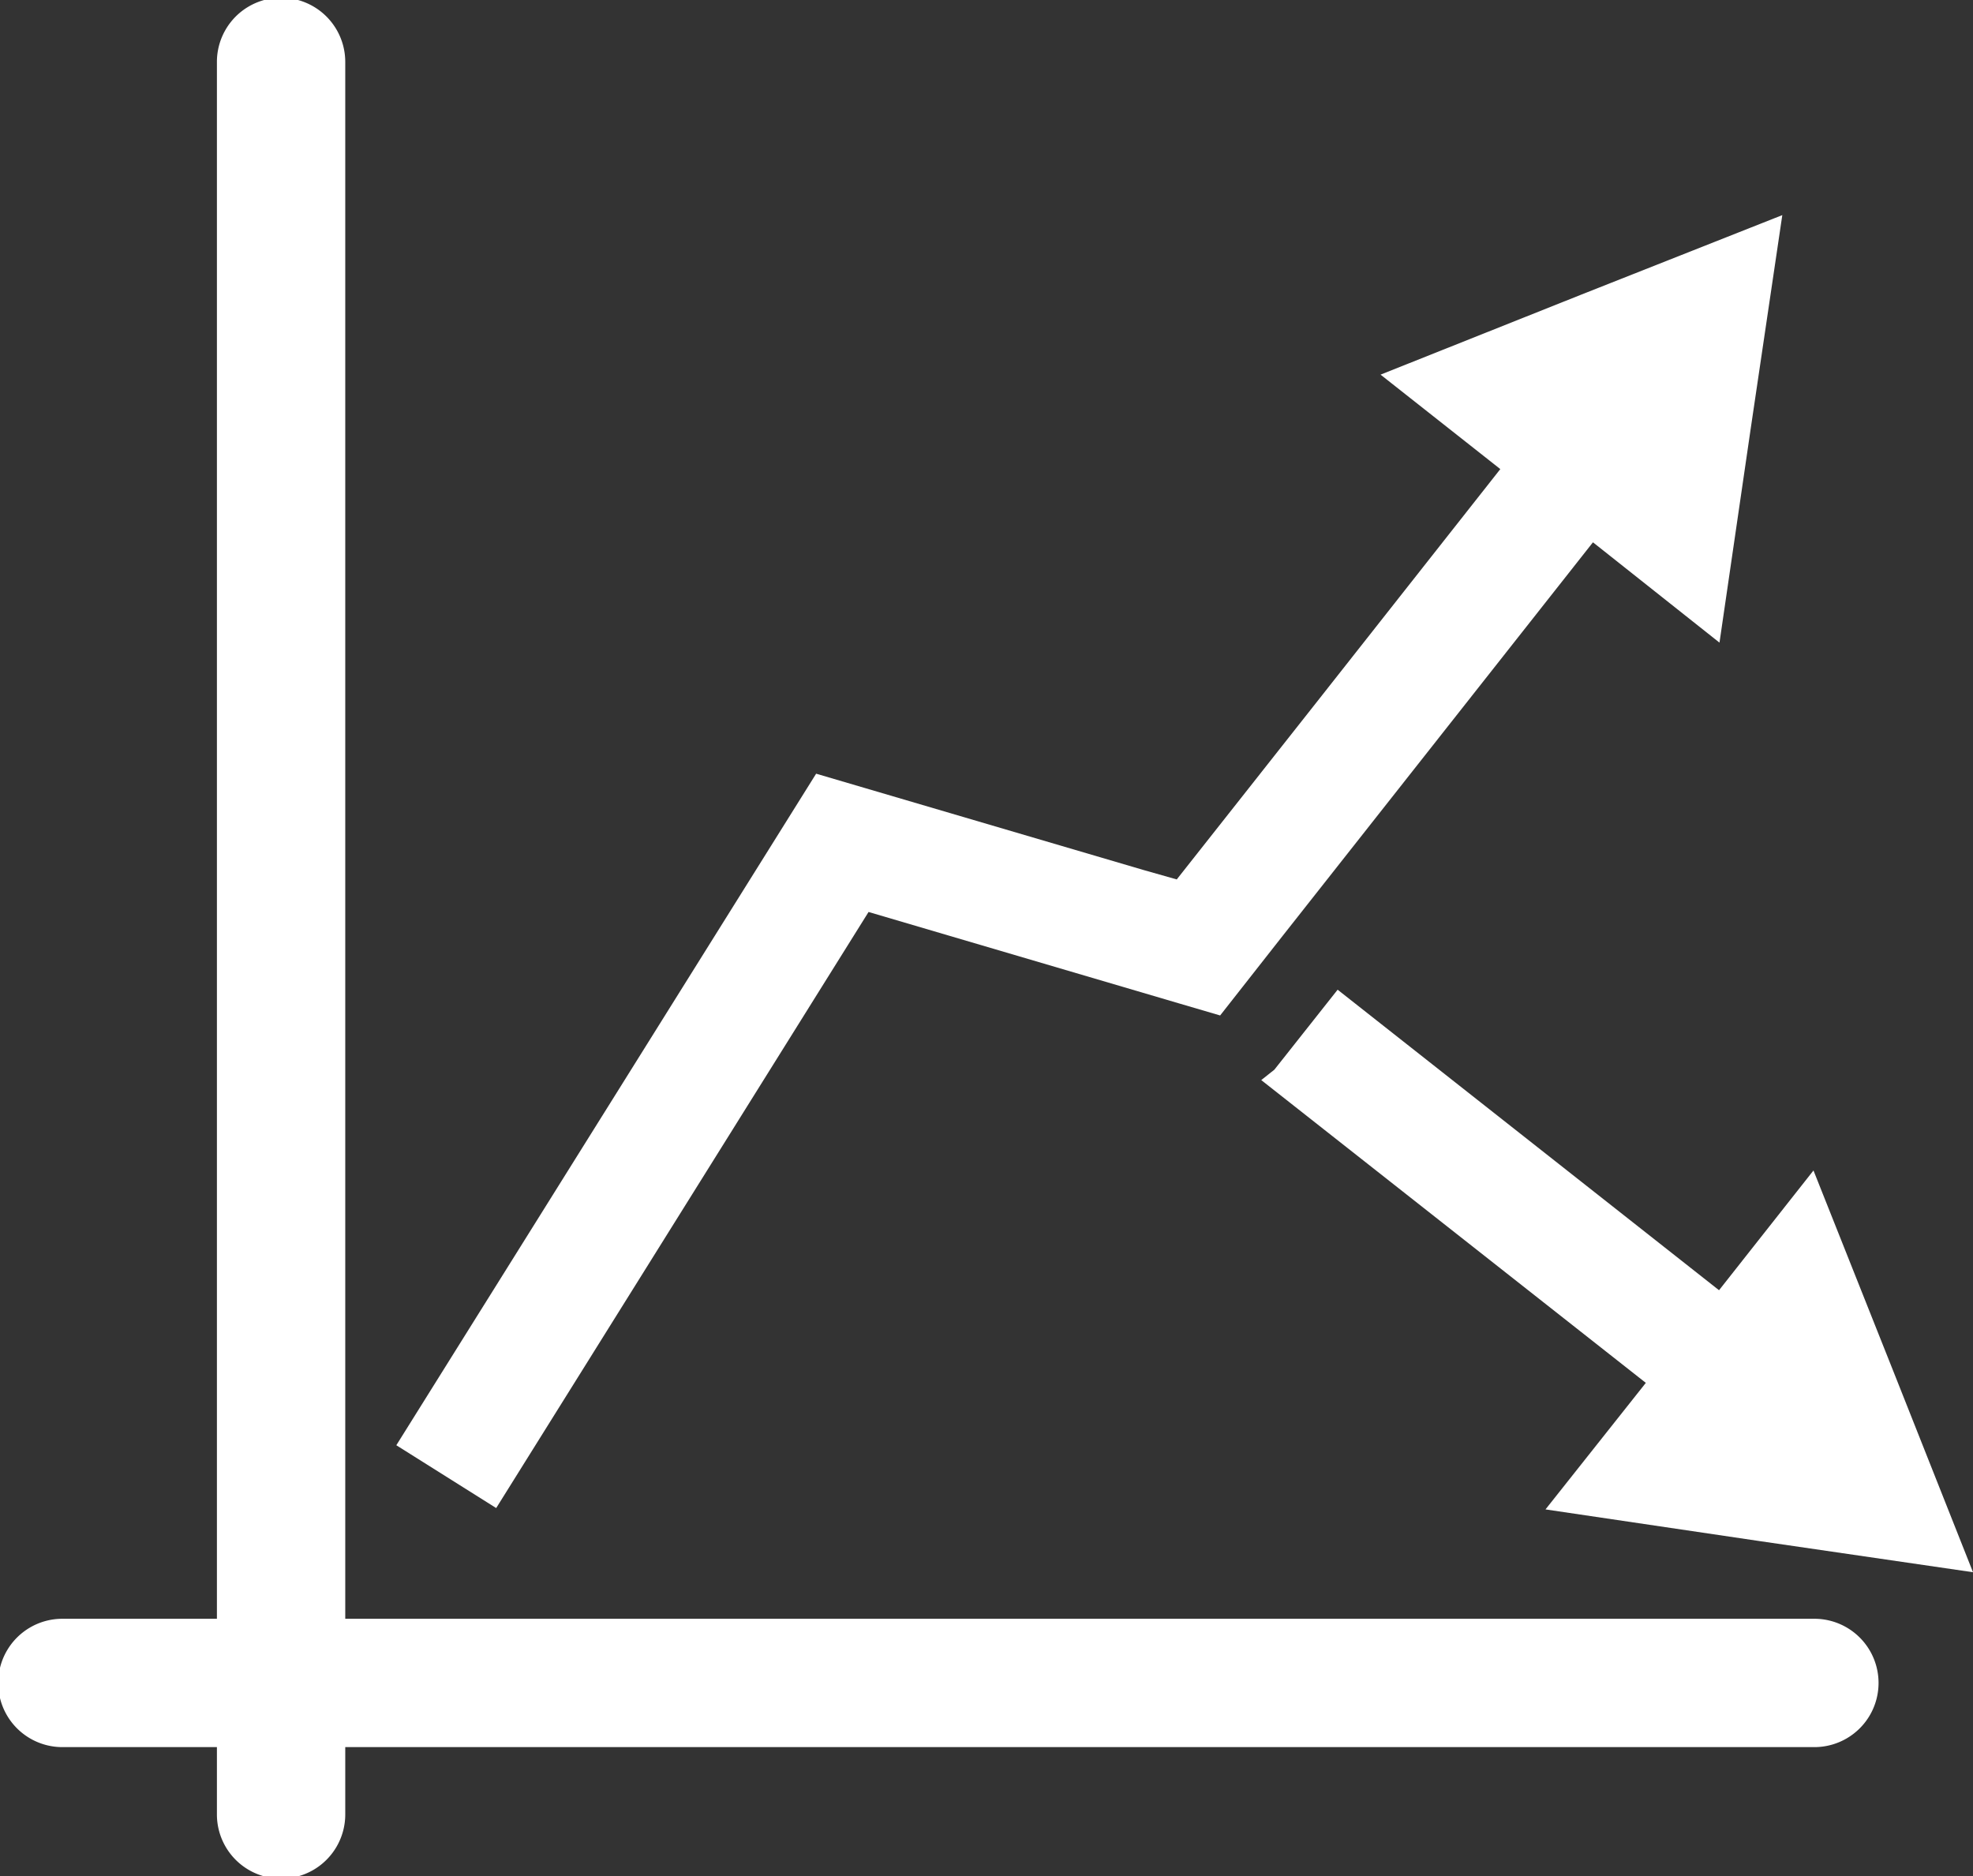
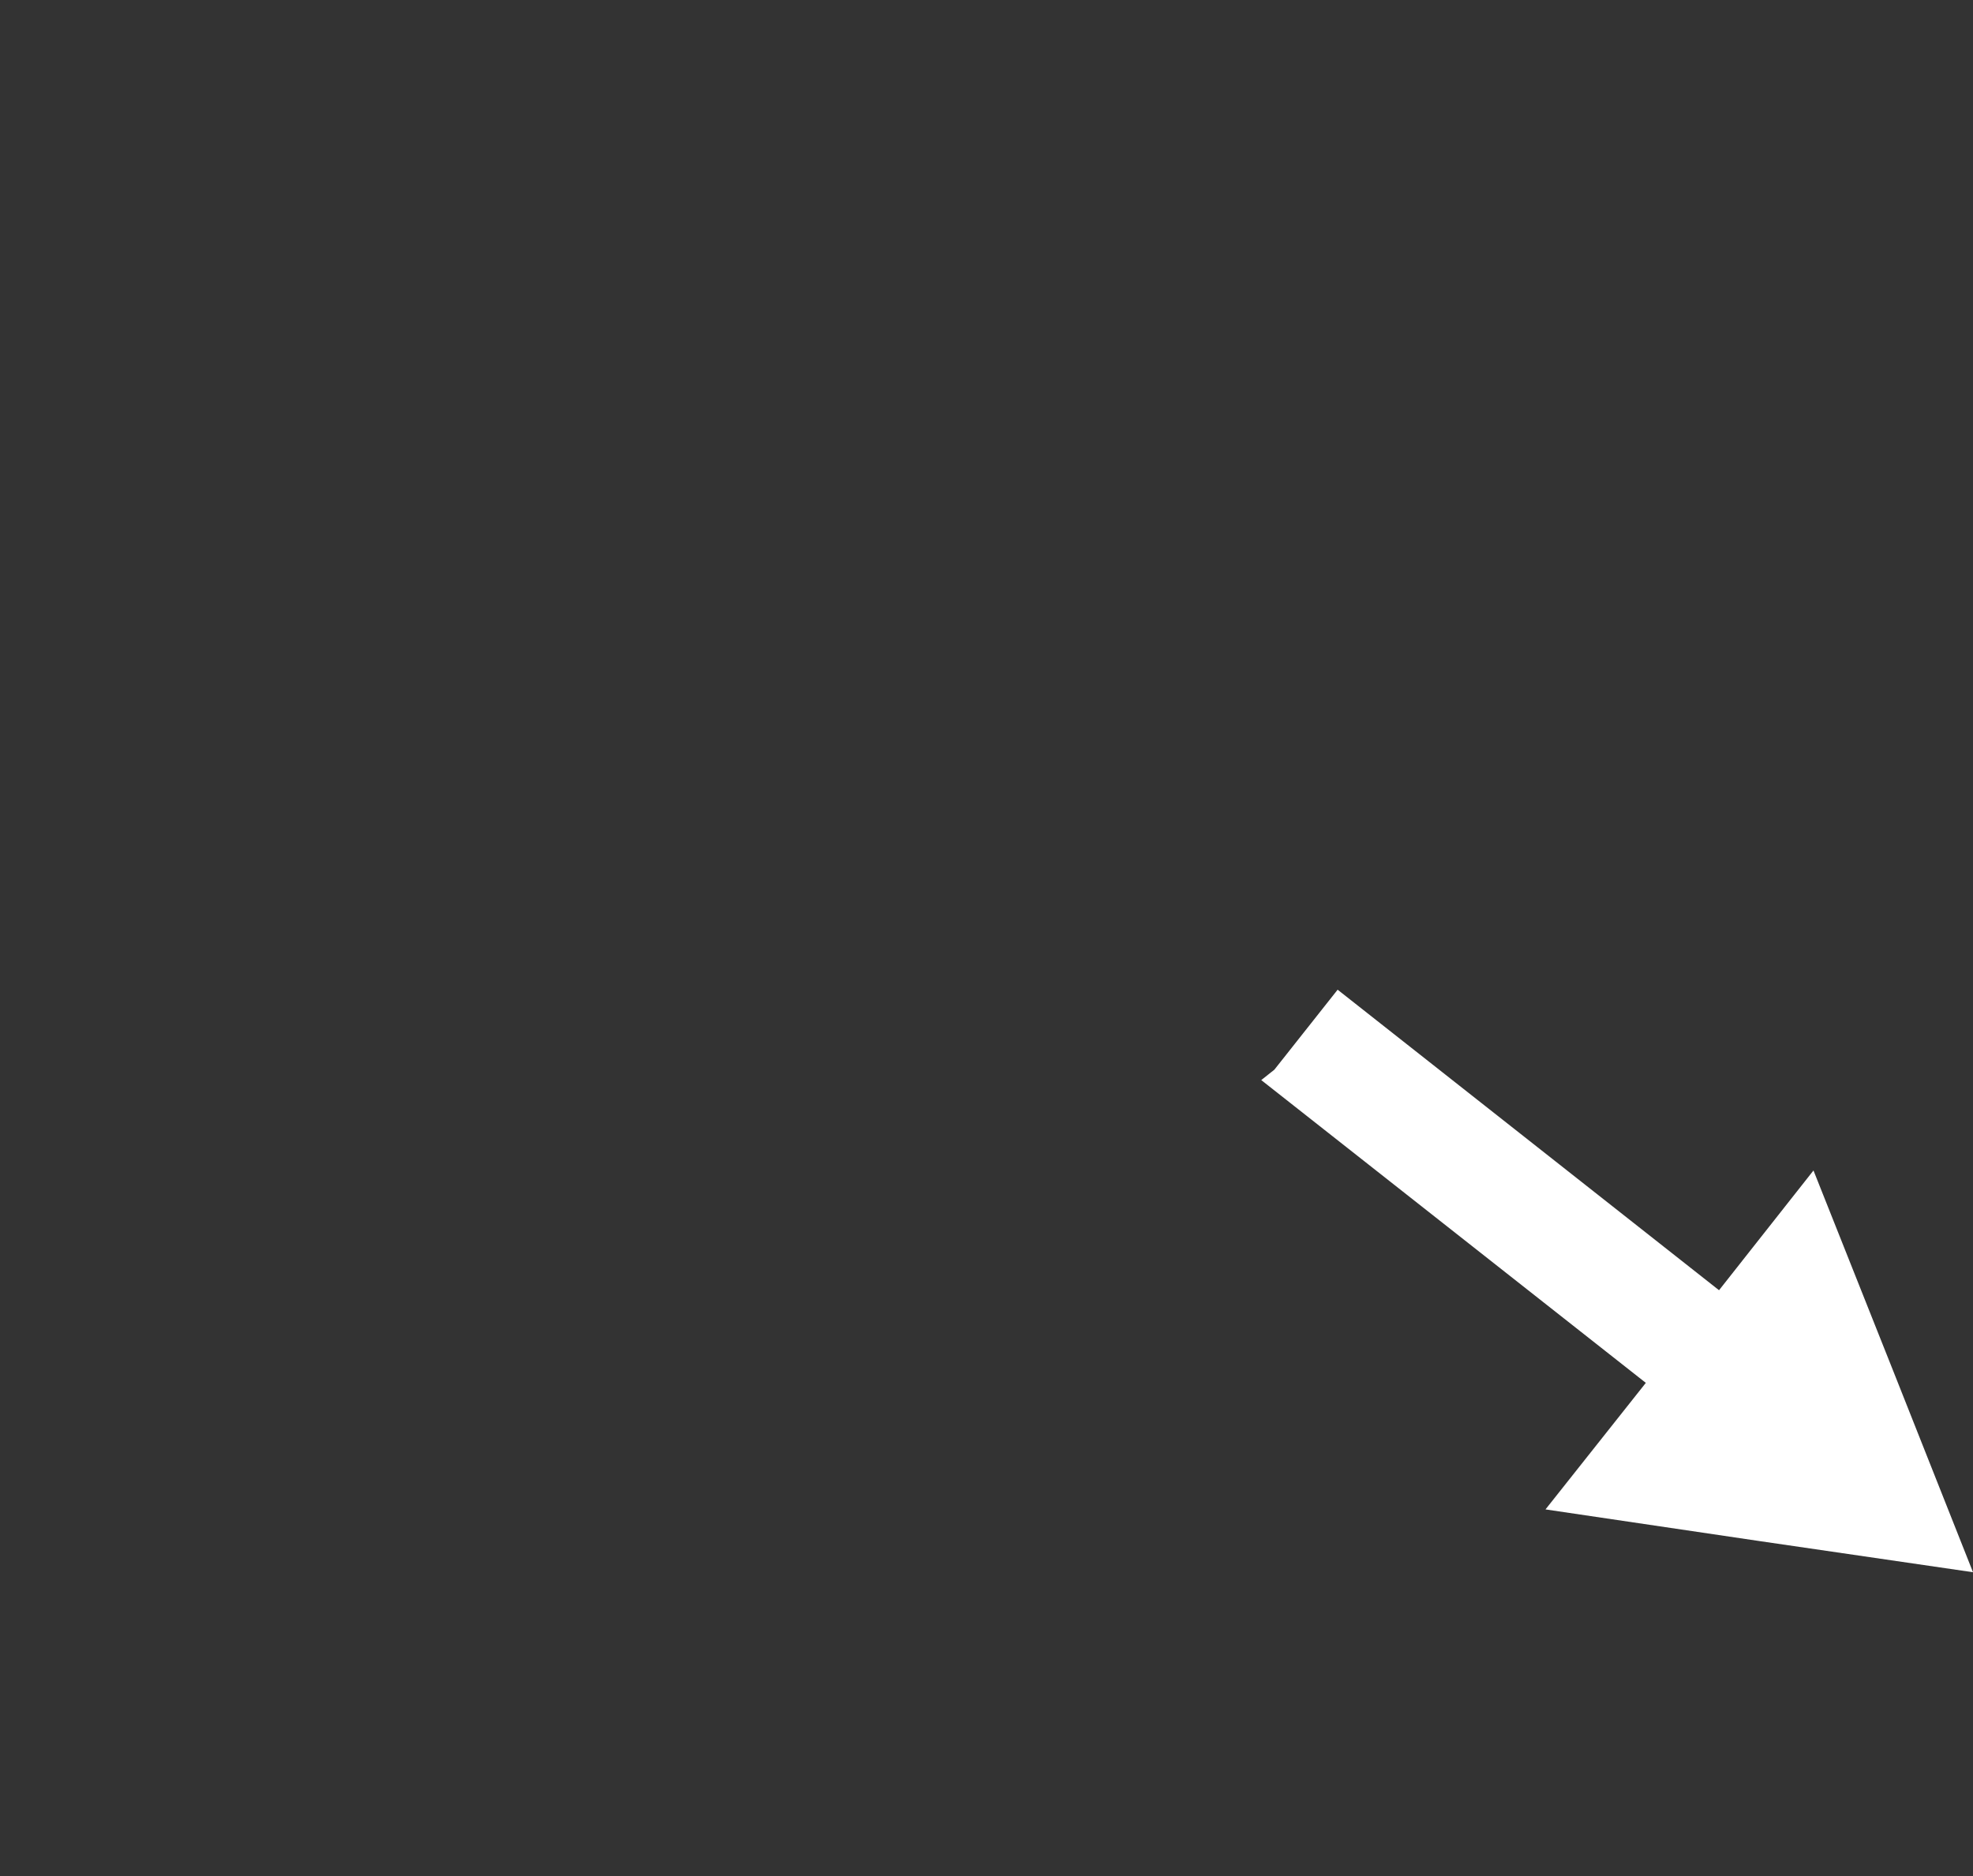
<svg xmlns="http://www.w3.org/2000/svg" viewBox="0 0 43.66 41.52">
  <rect x="0" y="0" width="43.66" height="41.52" fill="#333333" stroke="none" />
  <g fill="#fff">
-     <path d="m40.15 35.82h-32.51v-34.45a1.42 1.42 0 0 0 -2.84 0v34.45h-3.42a1.42 1.42 0 0 0 0 2.84h3.42v1.49a1.42 1.42 0 0 0 2.84 0v-1.49h32.51a1.42 1.42 0 0 0 0-2.84z" />
    <path d="m41.9 30.35-1.77-4.45-2.09 2.65-8.44-6.65-1.4 1.77-.29.23 8.51 6.7-2.22 2.8 4.73.7 4.73.69z" />
-     <path d="m34.99 6.52-4.44 1.77 2.65 2.09-4.09 5.19-3.07 3.89-.74-.21-7.24-2.13-9.29 14.86 2.21 1.39 8.24-13.19 6.86 2.02.92.27 1.39-1.77 6.86-8.7 2.8 2.22.69-4.73.7-4.73z" />
  </g>
</svg>